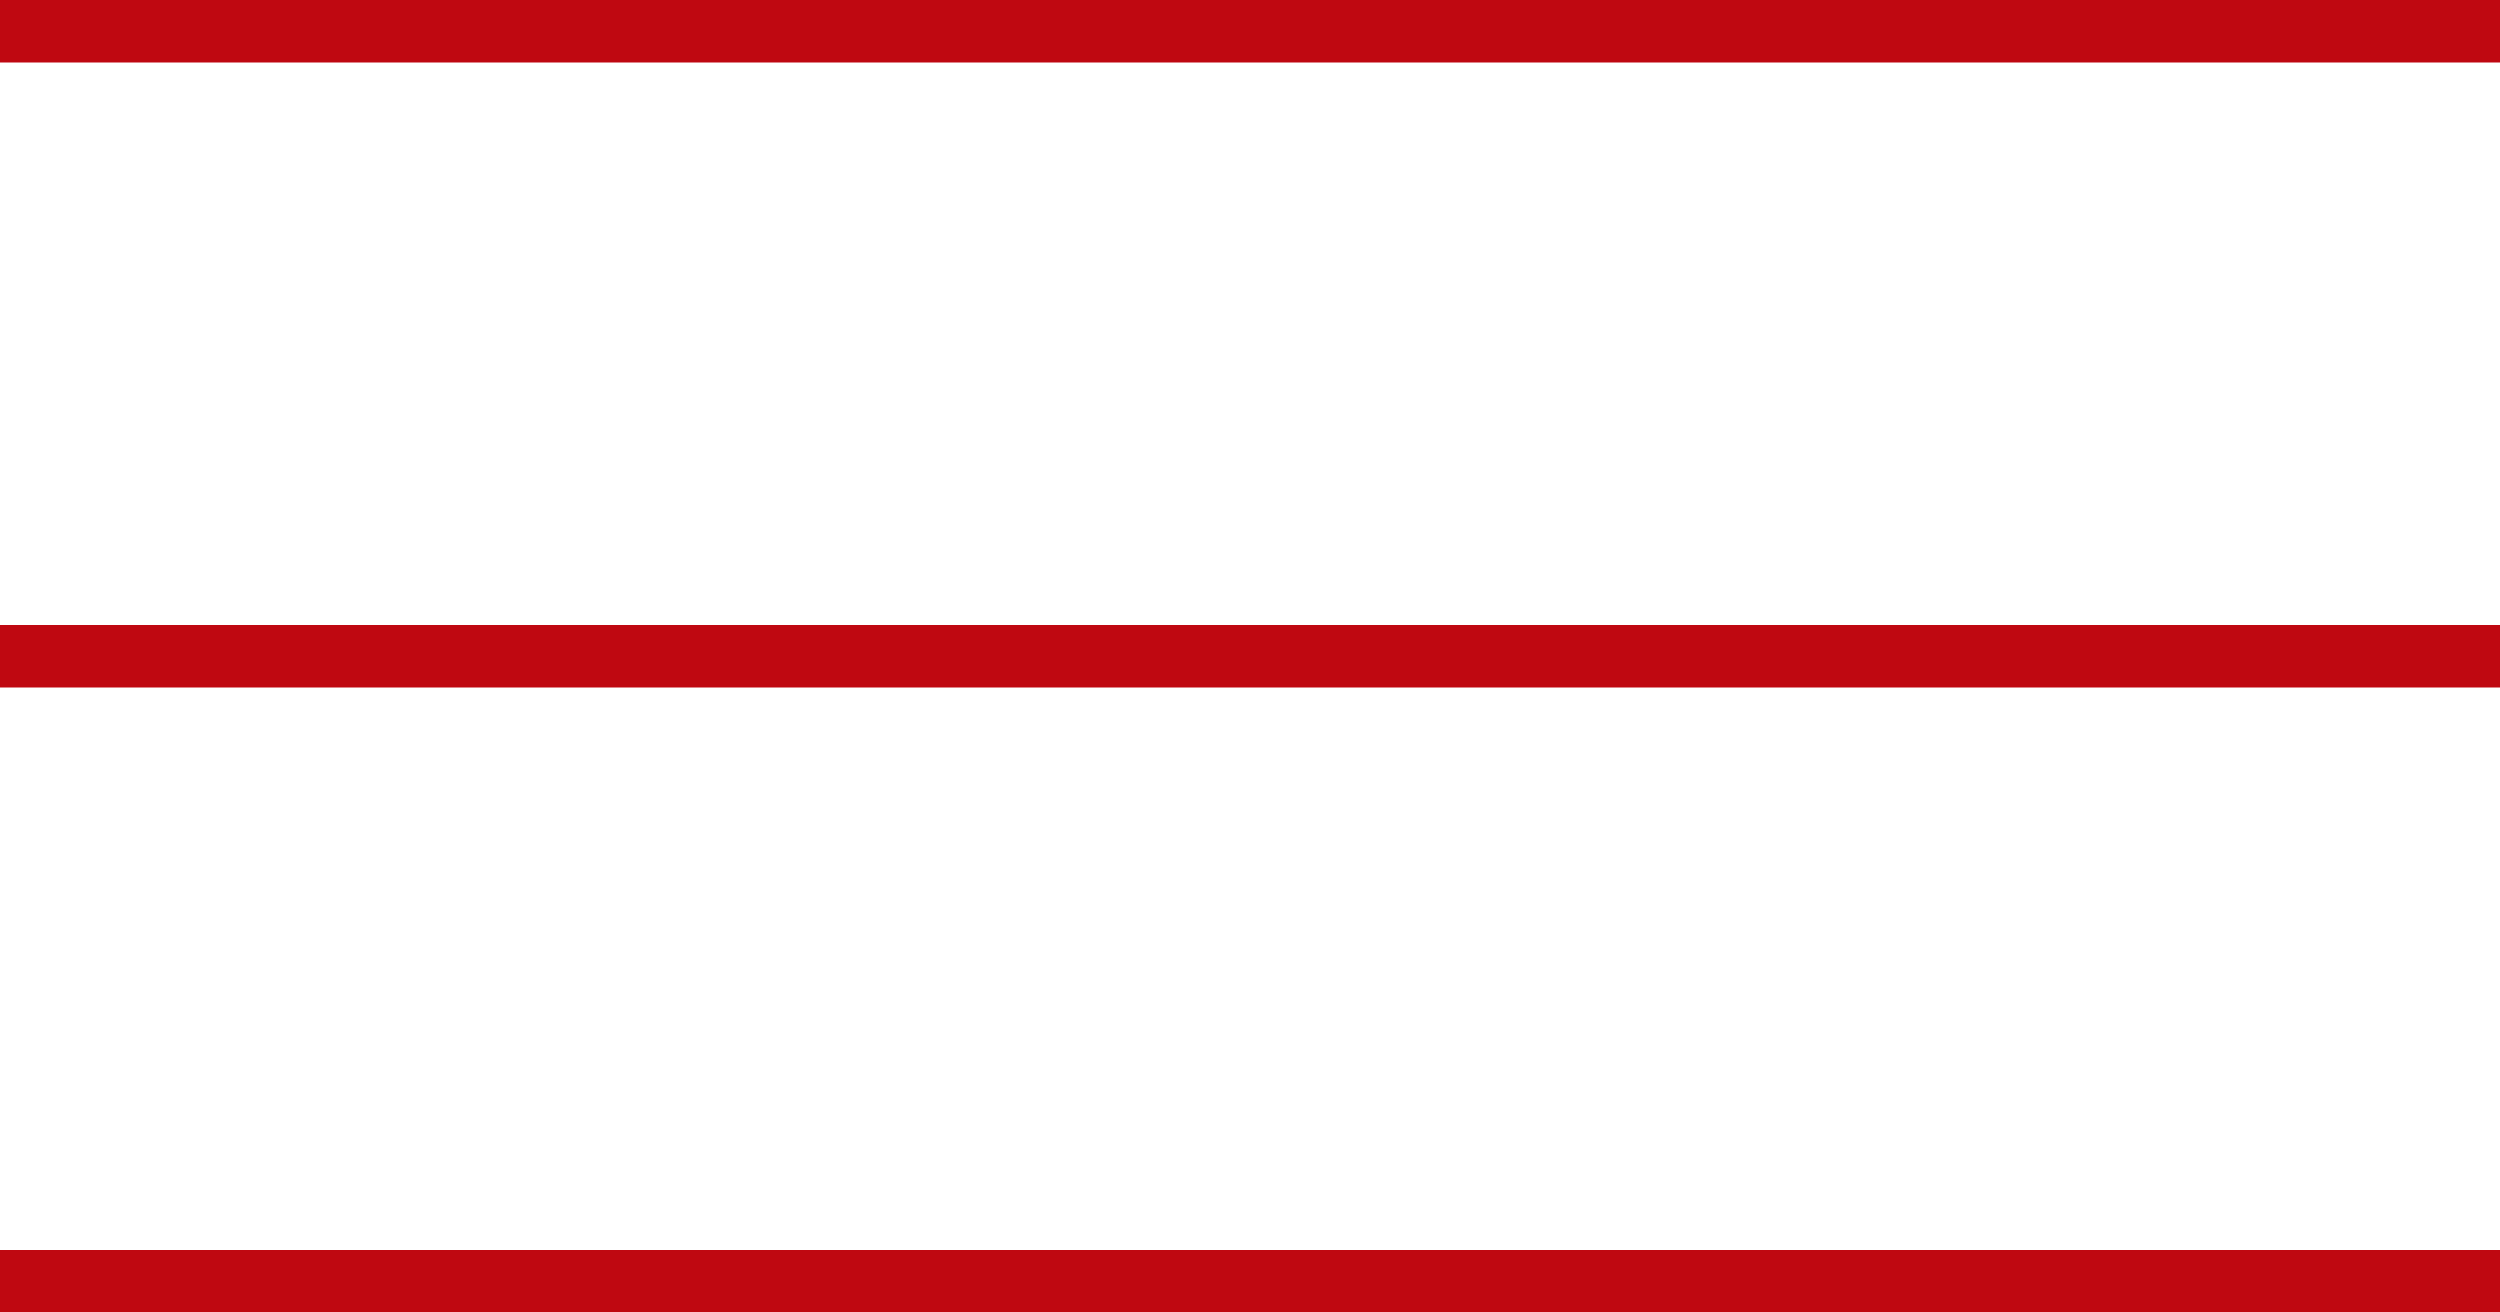
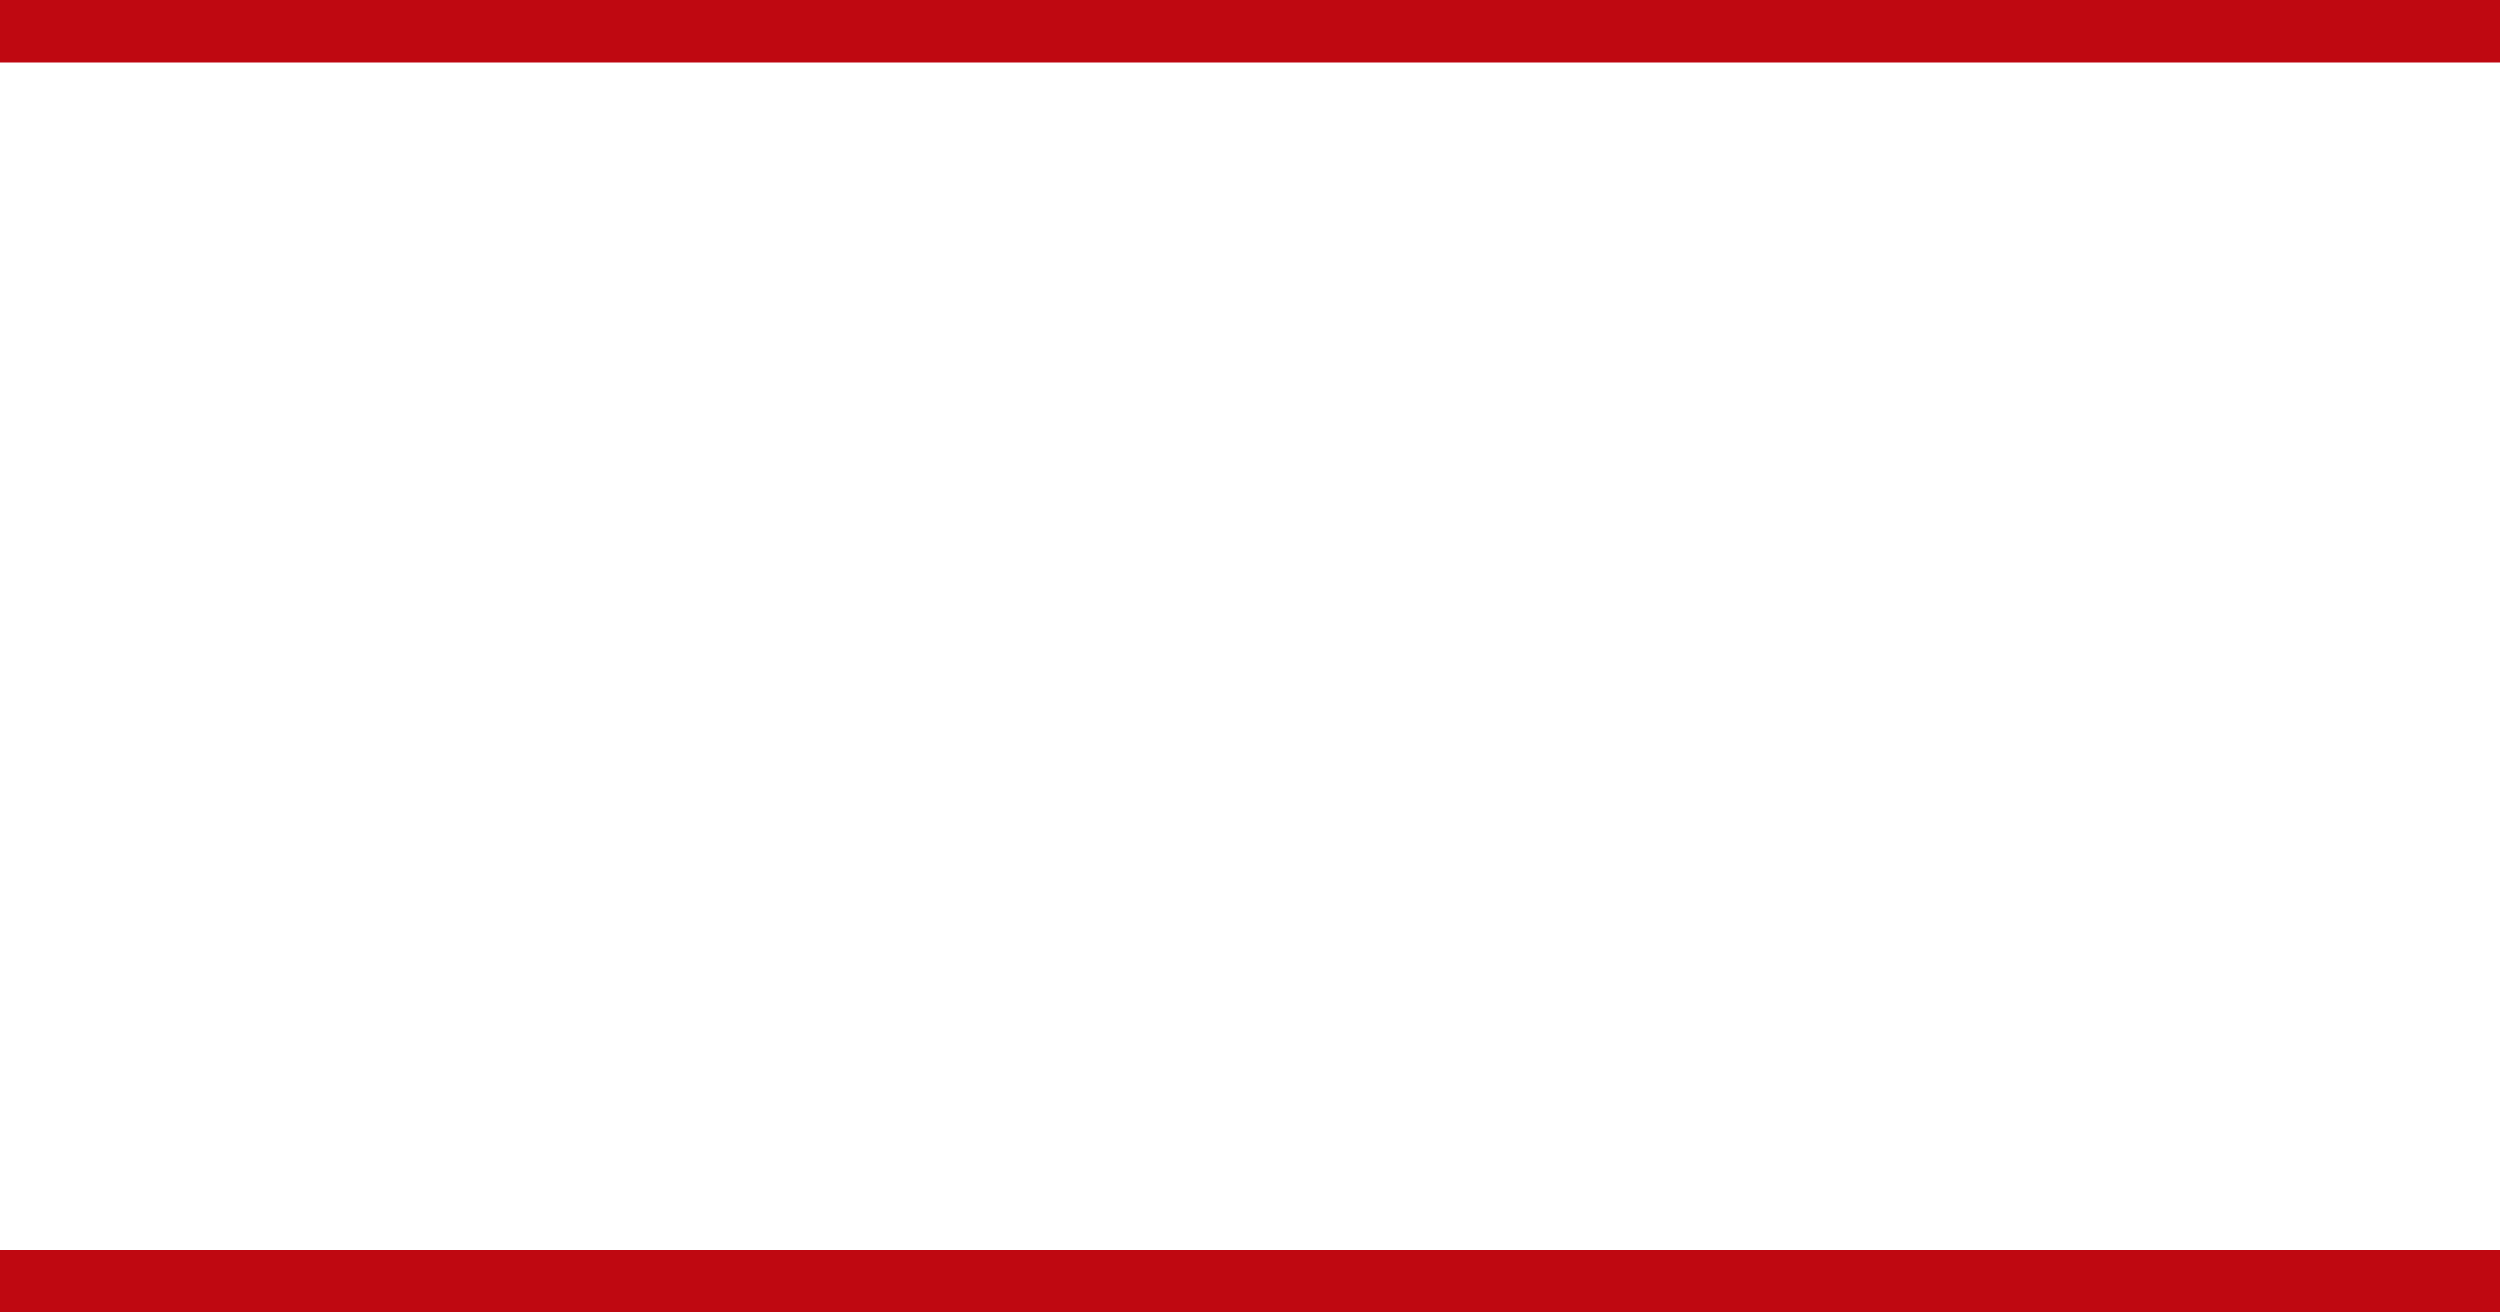
<svg xmlns="http://www.w3.org/2000/svg" width="40" height="21" viewBox="0 0 40 21" fill="none">
-   <rect y="10" width="40" height="1" fill="#BF0811" />
  <rect y="20" width="40" height="1" fill="#BF0811" />
  <rect width="40" height="1" fill="#BF0811" />
</svg>